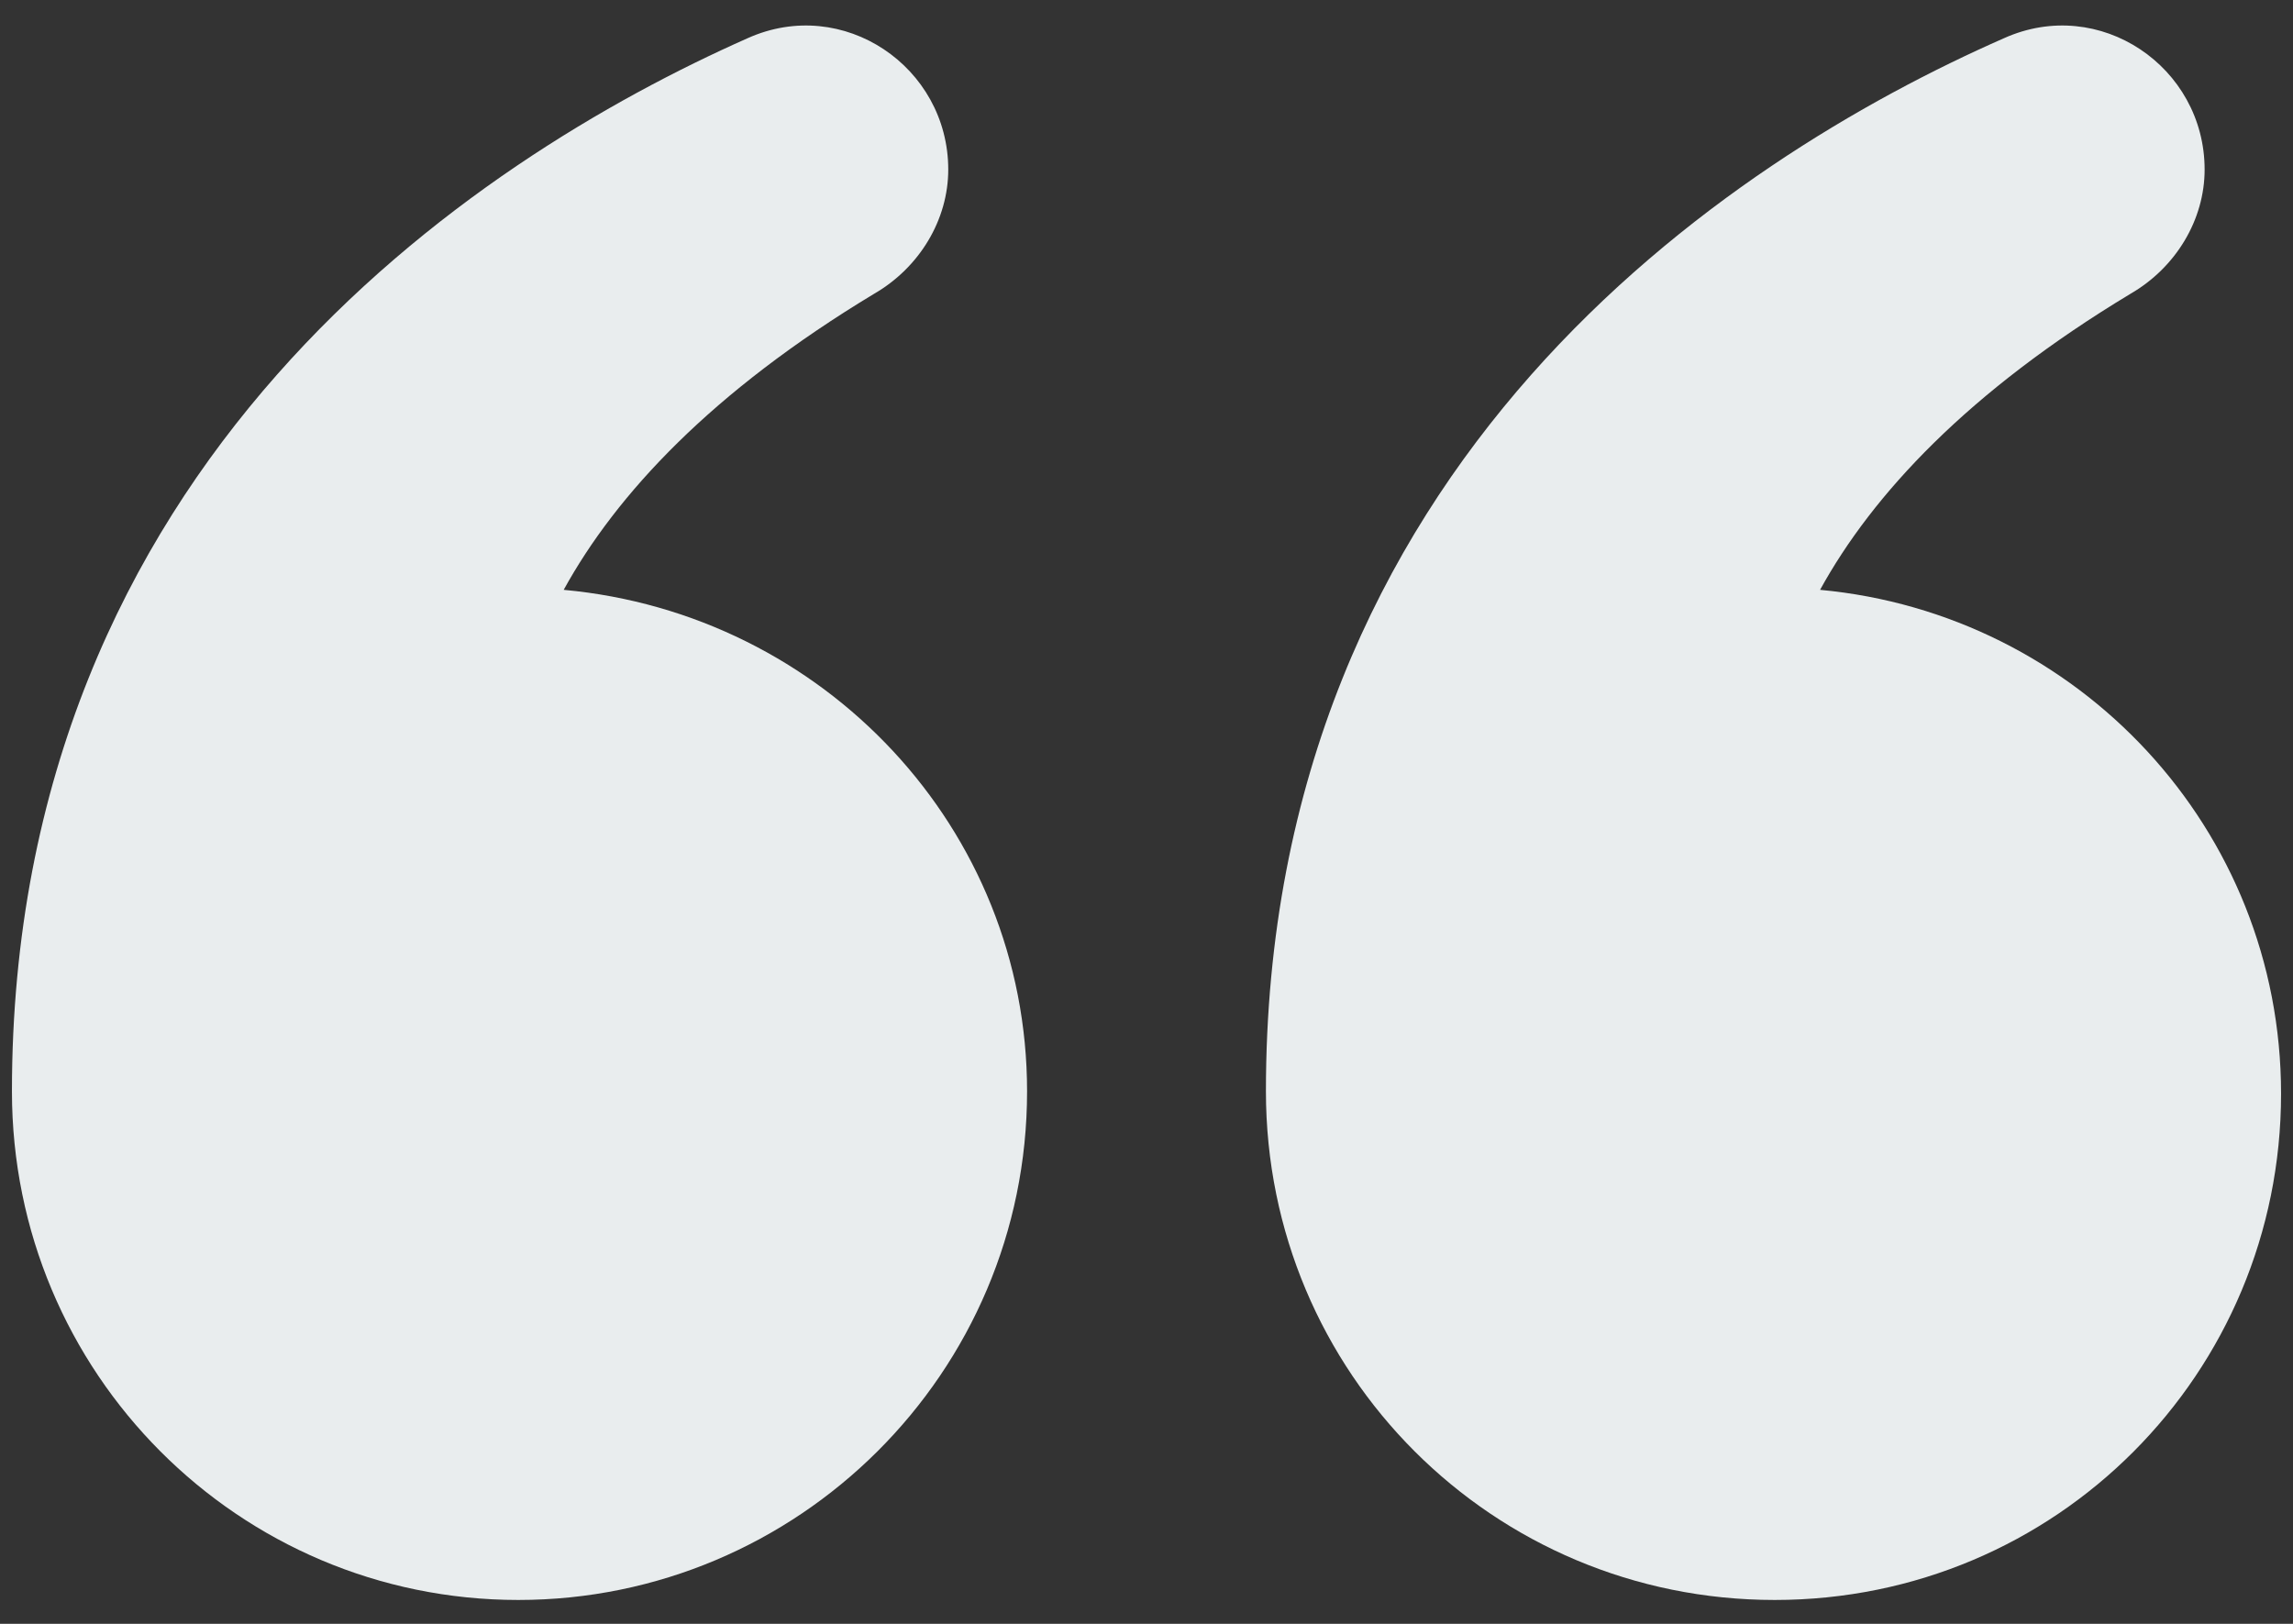
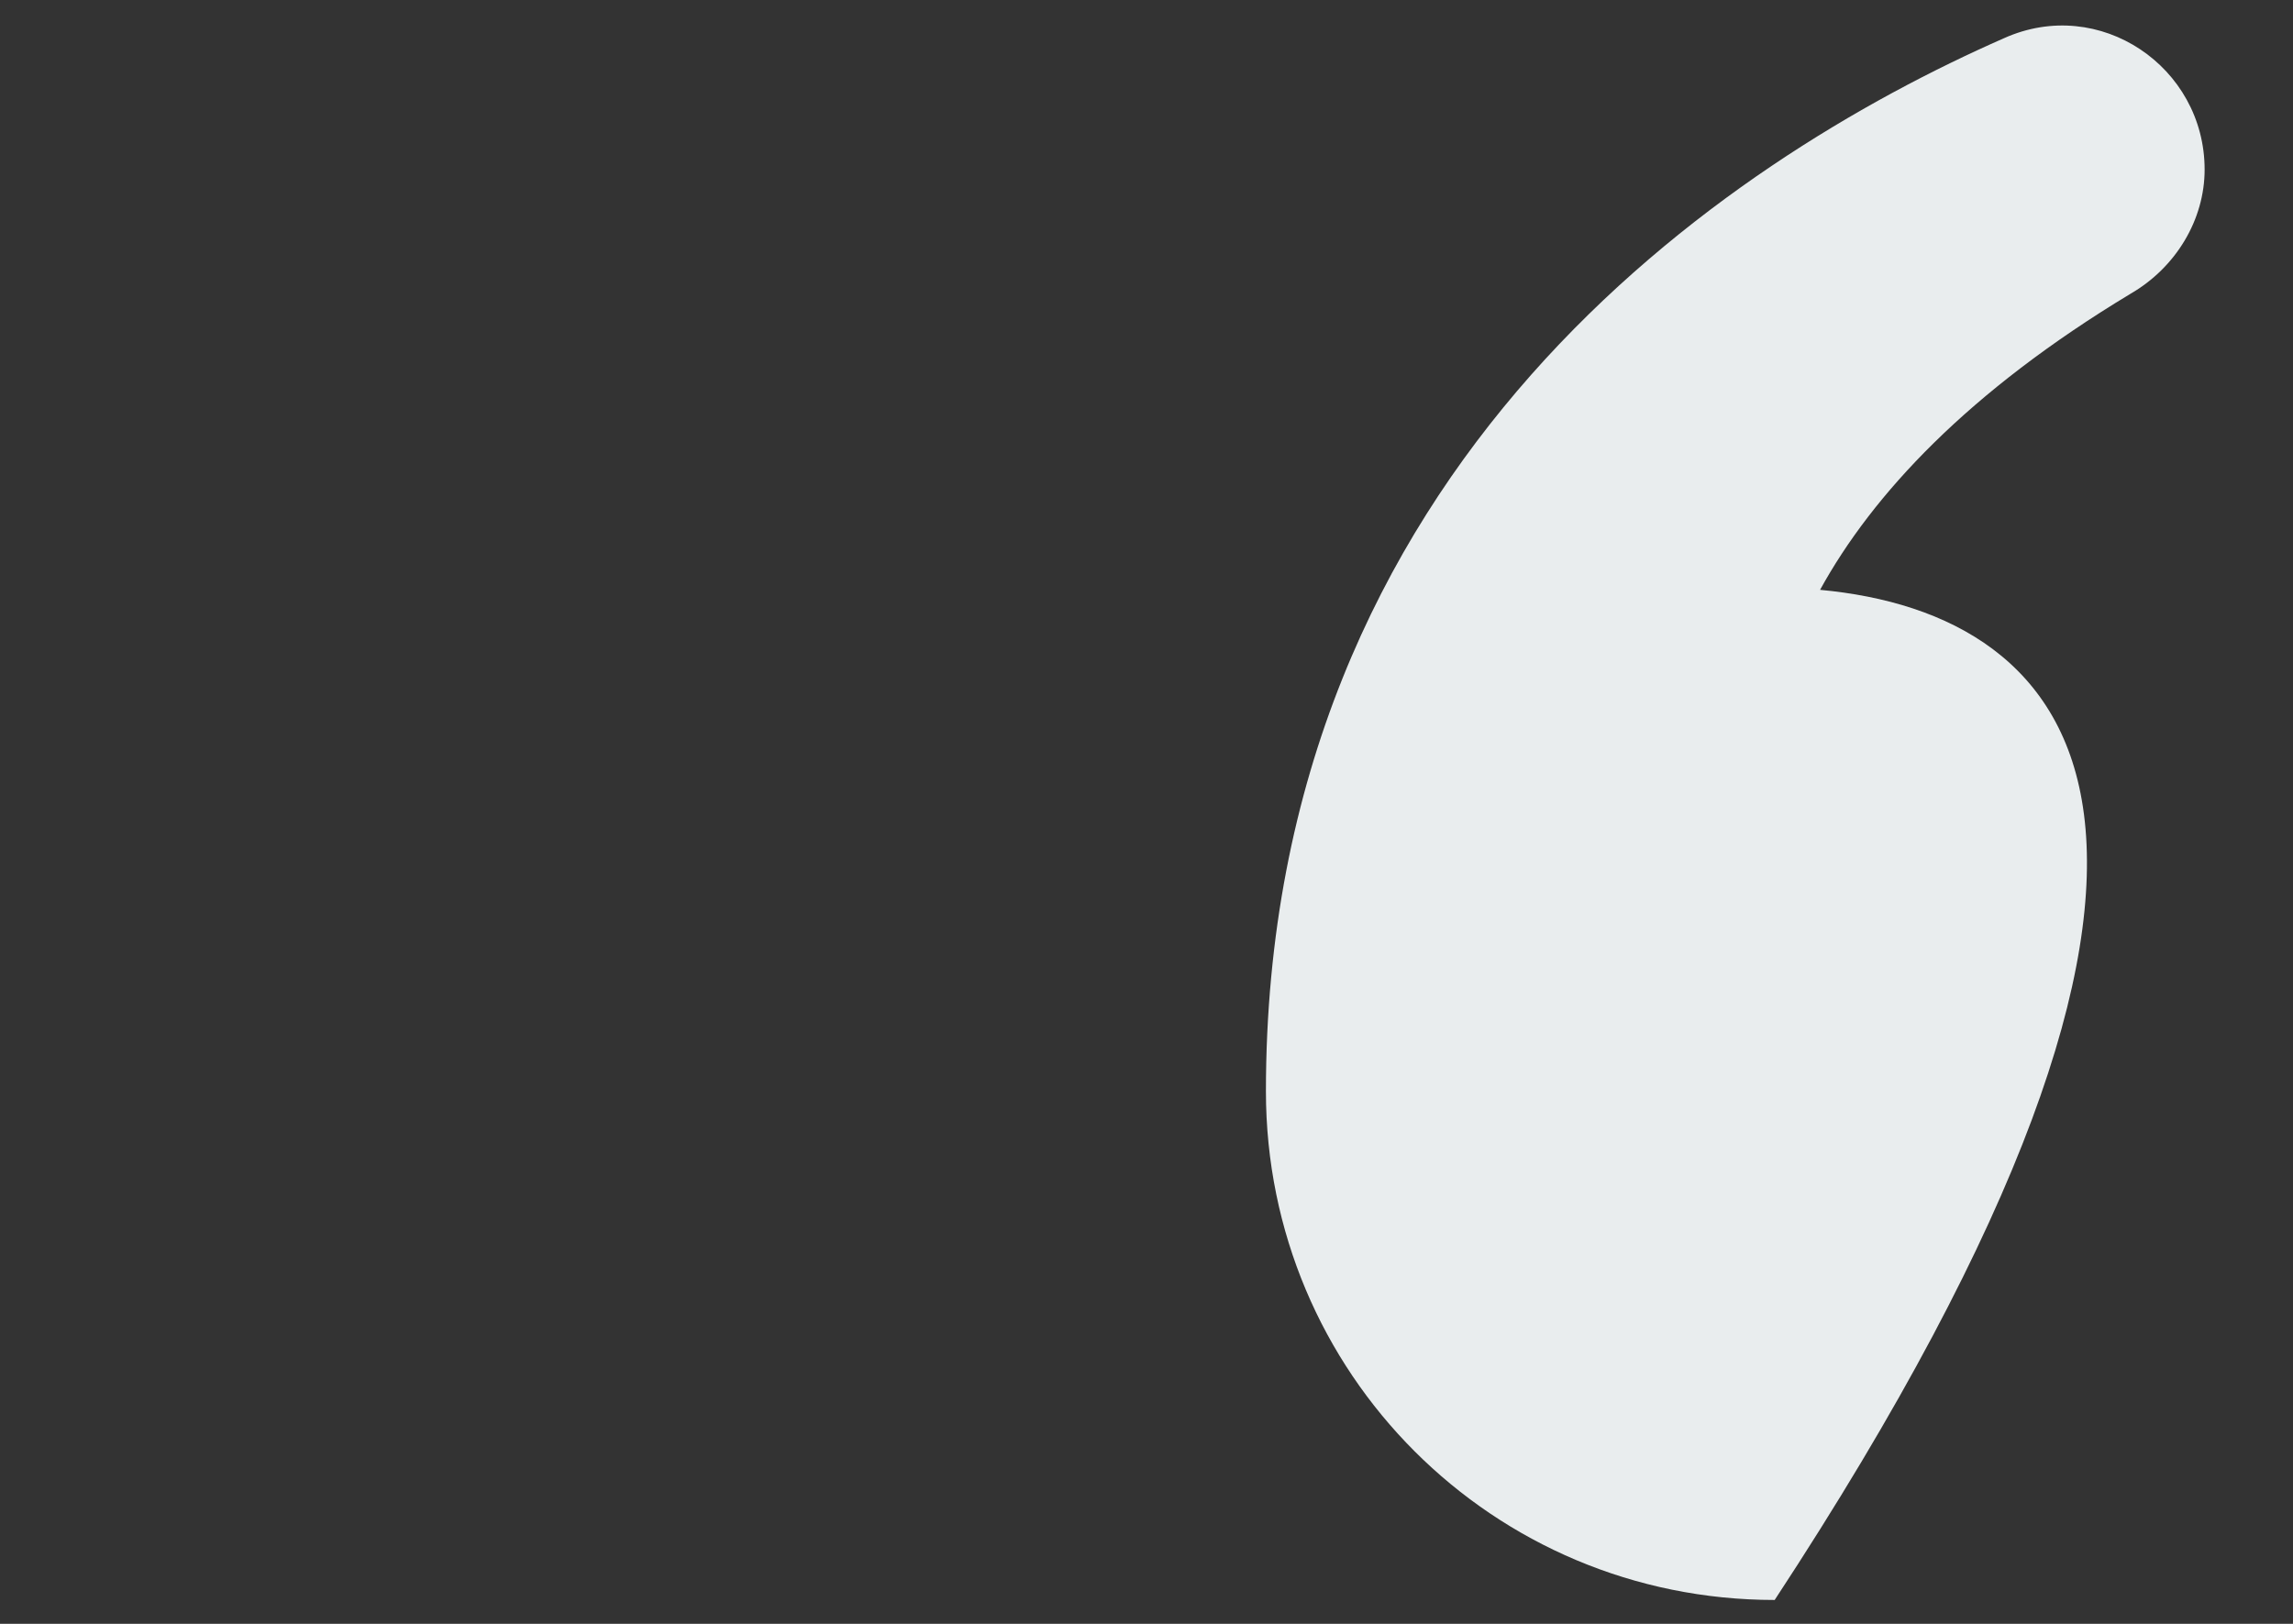
<svg xmlns="http://www.w3.org/2000/svg" width="48" height="34" viewBox="0 0 48 34" fill="none">
  <rect x="0" y="0" width="48" height="34" fill="#333333" stroke="none" />
-   <path d="M38.1 12.35C39.2 10.35 41.2 8.2 44.6 6.15C45.55 5.6 46.15 4.6 46.15 3.55C46.15 1.4 43.95 -0.1 41.95 0.8C36.15 3.35 26.5 9.7 26.5 22.85C26.5 28.75 31.25 33.5 37.15 33.5C43.05 33.5 47.75 28.75 47.75 22.9C47.75 17.35 43.5 12.85 38.1 12.35Z" fill="#E9EDEE" />
-   <path d="M11.8 12.35C12.9 10.35 14.9 8.2 18.3 6.15C19.25 5.6 19.85 4.6 19.85 3.55C19.85 1.4 17.65 -0.1 15.65 0.8C9.9 3.35 0.25 9.7 0.25 22.85C0.25 28.75 5 33.5 10.85 33.5C16.7 33.5 21.5 28.75 21.5 22.85C21.5 17.35 17.25 12.85 11.8 12.35Z" fill="#E9EDEE" />
+   <path d="M38.1 12.35C39.2 10.35 41.2 8.2 44.6 6.15C45.55 5.6 46.15 4.6 46.15 3.55C46.15 1.4 43.95 -0.1 41.95 0.8C36.15 3.35 26.5 9.7 26.5 22.85C26.5 28.75 31.25 33.5 37.15 33.5C47.75 17.35 43.5 12.85 38.1 12.35Z" fill="#E9EDEE" />
</svg>